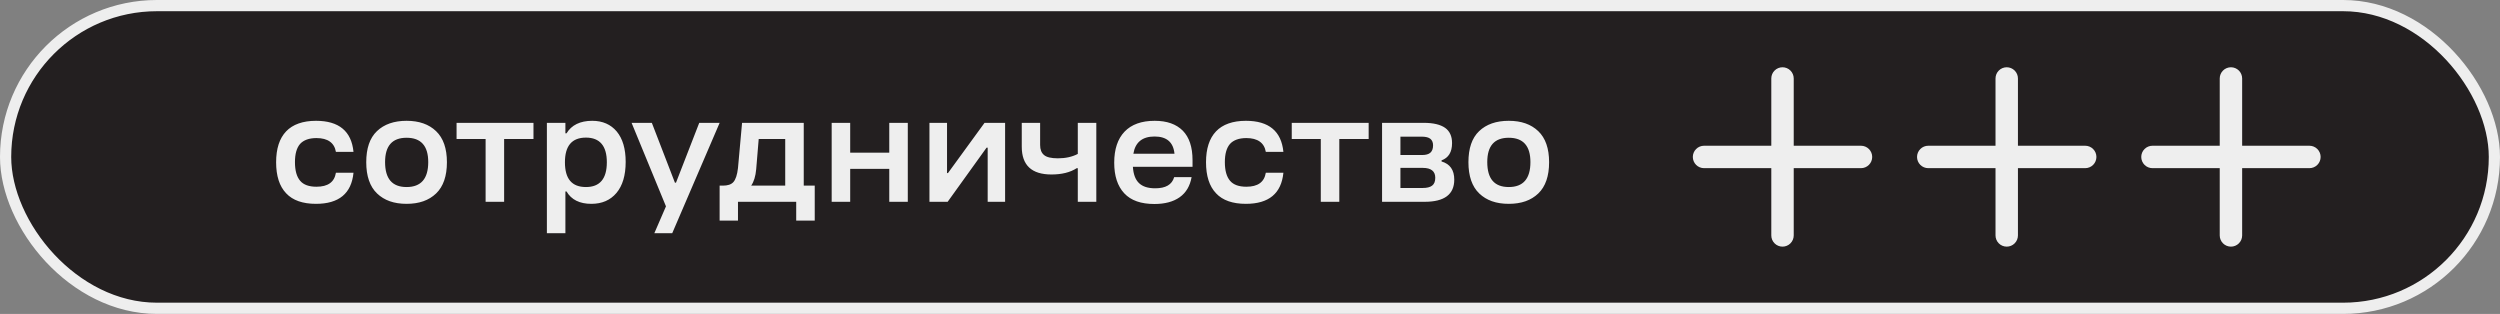
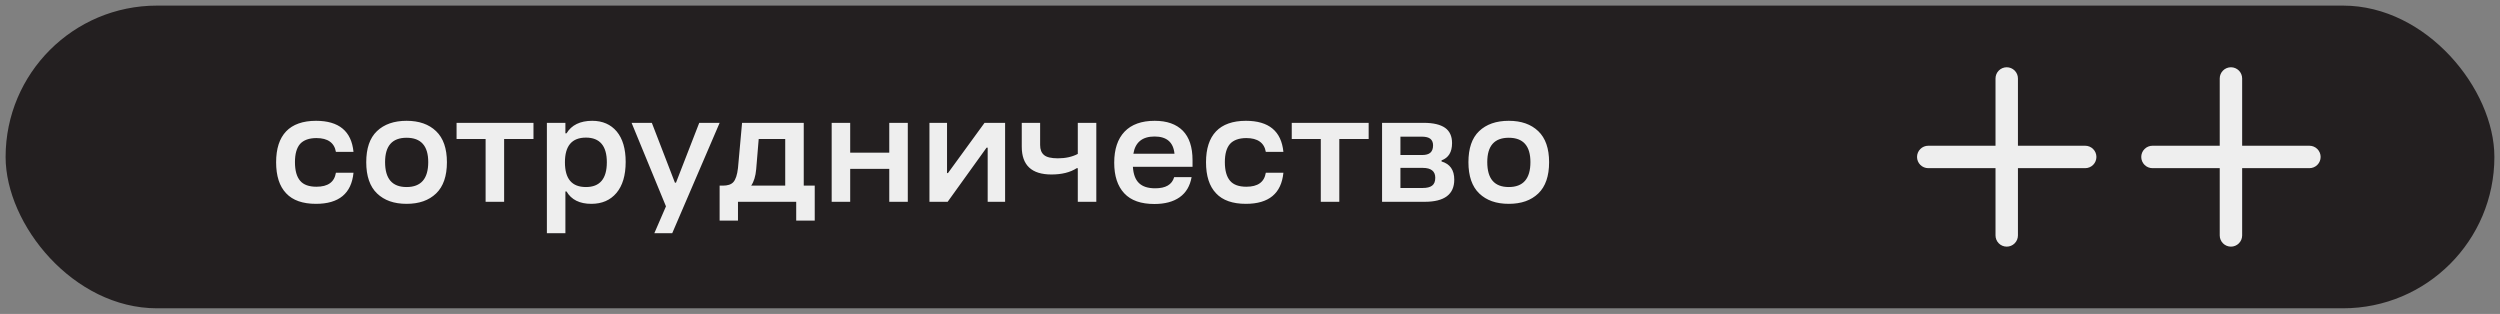
<svg xmlns="http://www.w3.org/2000/svg" width="223" height="28" viewBox="0 0 223 28" fill="none">
  <rect x="0" y="0" width="223" height="28" fill="#808080" stroke="none" />
  <rect x="0.5" y="0.5" width="222" height="27" rx="13.5" fill="#231F20" />
-   <rect x="0.5" y="0.5" width="222" height="27" rx="13.5" stroke="#EEEEEE" />
  <path d="M28.186 18.182C27.01 18.182 26.114 17.874 25.526 17.244C24.924 16.614 24.63 15.69 24.63 14.472C24.63 13.268 24.924 12.344 25.526 11.714C26.114 11.098 27.01 10.776 28.186 10.776C30.23 10.776 31.35 11.7 31.532 13.548H29.964C29.824 12.736 29.236 12.316 28.228 12.316C27.57 12.316 27.08 12.498 26.772 12.834C26.464 13.184 26.31 13.73 26.31 14.458C26.31 15.214 26.464 15.76 26.772 16.124C27.08 16.488 27.57 16.656 28.228 16.656C29.25 16.656 29.824 16.25 29.964 15.41H31.532C31.35 17.258 30.23 18.182 28.186 18.182ZM36.267 18.182C35.147 18.182 34.279 17.874 33.635 17.258C32.991 16.642 32.669 15.704 32.669 14.472C32.669 13.24 32.977 12.316 33.621 11.7C34.265 11.084 35.147 10.776 36.267 10.776C37.387 10.776 38.255 11.084 38.899 11.7C39.543 12.316 39.865 13.24 39.865 14.472C39.865 15.704 39.543 16.642 38.899 17.258C38.255 17.874 37.387 18.182 36.267 18.182ZM34.349 14.458C34.349 15.942 34.979 16.684 36.267 16.684C37.555 16.684 38.199 15.942 38.199 14.458C38.199 13.016 37.555 12.288 36.267 12.288C34.979 12.288 34.349 13.016 34.349 14.458ZM43.316 18V12.4H40.726V10.958H47.586V12.4H44.968V18H43.316ZM48.782 20.8V10.958H50.434V11.896H50.532C50.98 11.154 51.75 10.776 52.828 10.776C53.752 10.776 54.48 11.098 55.012 11.728C55.544 12.372 55.81 13.268 55.81 14.444C55.81 15.648 55.53 16.572 54.984 17.216C54.438 17.86 53.696 18.182 52.744 18.182C51.708 18.182 50.966 17.818 50.532 17.076H50.434V20.8H48.782ZM50.392 14.472C50.392 15.956 51.008 16.684 52.268 16.684C53.5 16.684 54.13 15.956 54.13 14.472C54.13 13.016 53.5 12.274 52.268 12.274C51.008 12.274 50.392 13.016 50.392 14.472ZM58.368 20.8L59.404 18.406L56.338 10.958H58.144L60.202 16.292H60.3L62.372 10.958H64.192L59.964 20.8H58.368ZM64.19 19.68V16.558H64.484C64.904 16.558 65.226 16.46 65.422 16.236C65.618 16.012 65.758 15.606 65.828 14.99L66.192 10.958H71.694V16.558H72.674V19.68H71.022V18H65.828V19.68H64.19ZM67.004 16.558H70.042V12.4H67.676L67.452 15.102C67.396 15.732 67.242 16.222 67.004 16.558ZM79.323 18V15.06H75.837V18H74.185V10.958H75.837V13.618H79.323V10.958H80.975V18H79.323ZM82.907 18V10.958H84.475V15.438H84.559L87.821 10.958H89.655V18H88.101V13.17H88.003L84.531 18H82.907ZM96.139 18V15.004H96.041C95.453 15.382 94.697 15.564 93.787 15.564C92.023 15.564 91.141 14.738 91.141 13.086V10.958H92.779V12.932C92.779 13.338 92.891 13.632 93.129 13.828C93.353 14.024 93.773 14.122 94.361 14.122C95.033 14.122 95.635 13.996 96.139 13.73V10.958H97.791V18H96.139ZM102.972 18.196C101.782 18.196 100.886 17.888 100.284 17.244C99.682 16.6 99.388 15.69 99.388 14.514C99.388 13.31 99.696 12.386 100.312 11.742C100.928 11.098 101.824 10.776 103 10.776C104.092 10.776 104.918 11.07 105.506 11.658C106.08 12.246 106.374 13.114 106.374 14.29V14.878H101.054C101.096 15.55 101.278 16.026 101.6 16.334C101.922 16.642 102.398 16.796 103.042 16.796C103.98 16.796 104.54 16.474 104.736 15.802H106.29C106.15 16.586 105.8 17.188 105.226 17.594C104.652 18 103.896 18.196 102.972 18.196ZM101.096 13.716H104.764C104.666 12.694 104.078 12.176 102.986 12.176C101.894 12.176 101.264 12.694 101.096 13.716ZM111.133 18.182C109.957 18.182 109.061 17.874 108.473 17.244C107.871 16.614 107.577 15.69 107.577 14.472C107.577 13.268 107.871 12.344 108.473 11.714C109.061 11.098 109.957 10.776 111.133 10.776C113.177 10.776 114.297 11.7 114.479 13.548H112.911C112.771 12.736 112.183 12.316 111.175 12.316C110.517 12.316 110.027 12.498 109.719 12.834C109.411 13.184 109.257 13.73 109.257 14.458C109.257 15.214 109.411 15.76 109.719 16.124C110.027 16.488 110.517 16.656 111.175 16.656C112.197 16.656 112.771 16.25 112.911 15.41H114.479C114.297 17.258 113.177 18.182 111.133 18.182ZM117.814 18V12.4H115.224V10.958H122.084V12.4H119.466V18H117.814ZM123.28 18V10.958H127.004C127.858 10.958 128.488 11.112 128.908 11.406C129.314 11.7 129.524 12.148 129.524 12.764C129.524 13.576 129.202 14.08 128.586 14.304V14.402C129.342 14.626 129.72 15.158 129.72 16.026C129.72 17.342 128.838 18 127.088 18H123.28ZM124.918 16.768H126.906C127.284 16.768 127.564 16.698 127.746 16.558C127.928 16.418 128.026 16.194 128.026 15.858C128.026 15.27 127.648 14.976 126.92 14.976H124.918V16.768ZM124.918 13.828H126.85C127.186 13.828 127.438 13.758 127.592 13.618C127.746 13.478 127.83 13.268 127.83 12.96C127.83 12.708 127.746 12.512 127.592 12.386C127.438 12.26 127.186 12.19 126.836 12.19H124.918V13.828ZM134.582 18.182C133.462 18.182 132.594 17.874 131.95 17.258C131.306 16.642 130.984 15.704 130.984 14.472C130.984 13.24 131.292 12.316 131.936 11.7C132.58 11.084 133.462 10.776 134.582 10.776C135.702 10.776 136.57 11.084 137.214 11.7C137.858 12.316 138.18 13.24 138.18 14.472C138.18 15.704 137.858 16.642 137.214 17.258C136.57 17.874 135.702 18.182 134.582 18.182ZM132.664 14.458C132.664 15.942 133.294 16.684 134.582 16.684C135.87 16.684 136.514 15.942 136.514 14.458C136.514 13.016 135.87 12.288 134.582 12.288C133.294 12.288 132.664 13.016 132.664 14.458Z" fill="#EEEEEE" />
-   <path d="M166 13H160V7C160 6.735 159.895 6.48 159.707 6.293C159.52 6.105 159.265 6 159 6C158.735 6 158.48 6.105 158.293 6.293C158.105 6.48 158 6.735 158 7V13H152C151.735 13 151.48 13.105 151.293 13.293C151.105 13.48 151 13.735 151 14C151 14.265 151.105 14.52 151.293 14.707C151.48 14.895 151.735 15 152 15H158V21C158 21.265 158.105 21.52 158.293 21.707C158.48 21.895 158.735 22 159 22C159.265 22 159.52 21.895 159.707 21.707C159.895 21.52 160 21.265 160 21V15H166C166.265 15 166.52 14.895 166.707 14.707C166.895 14.52 167 14.265 167 14C167 13.735 166.895 13.48 166.707 13.293C166.52 13.105 166.265 13 166 13Z" fill="#EEEEEE" />
  <path d="M186 13H180V7C180 6.735 179.895 6.48 179.707 6.293C179.52 6.105 179.265 6 179 6C178.735 6 178.48 6.105 178.293 6.293C178.105 6.48 178 6.735 178 7V13H172C171.735 13 171.48 13.105 171.293 13.293C171.105 13.48 171 13.735 171 14C171 14.265 171.105 14.52 171.293 14.707C171.48 14.895 171.735 15 172 15H178V21C178 21.265 178.105 21.52 178.293 21.707C178.48 21.895 178.735 22 179 22C179.265 22 179.52 21.895 179.707 21.707C179.895 21.52 180 21.265 180 21V15H186C186.265 15 186.52 14.895 186.707 14.707C186.895 14.52 187 14.265 187 14C187 13.735 186.895 13.48 186.707 13.293C186.52 13.105 186.265 13 186 13Z" fill="#EEEEEE" />
  <path d="M206 13H200V7C200 6.735 199.895 6.48 199.707 6.293C199.52 6.105 199.265 6 199 6C198.735 6 198.48 6.105 198.293 6.293C198.105 6.48 198 6.735 198 7V13H192C191.735 13 191.48 13.105 191.293 13.293C191.105 13.48 191 13.735 191 14C191 14.265 191.105 14.52 191.293 14.707C191.48 14.895 191.735 15 192 15H198V21C198 21.265 198.105 21.52 198.293 21.707C198.48 21.895 198.735 22 199 22C199.265 22 199.52 21.895 199.707 21.707C199.895 21.52 200 21.265 200 21V15H206C206.265 15 206.52 14.895 206.707 14.707C206.895 14.52 207 14.265 207 14C207 13.735 206.895 13.48 206.707 13.293C206.52 13.105 206.265 13 206 13Z" fill="#EEEEEE" />
</svg>